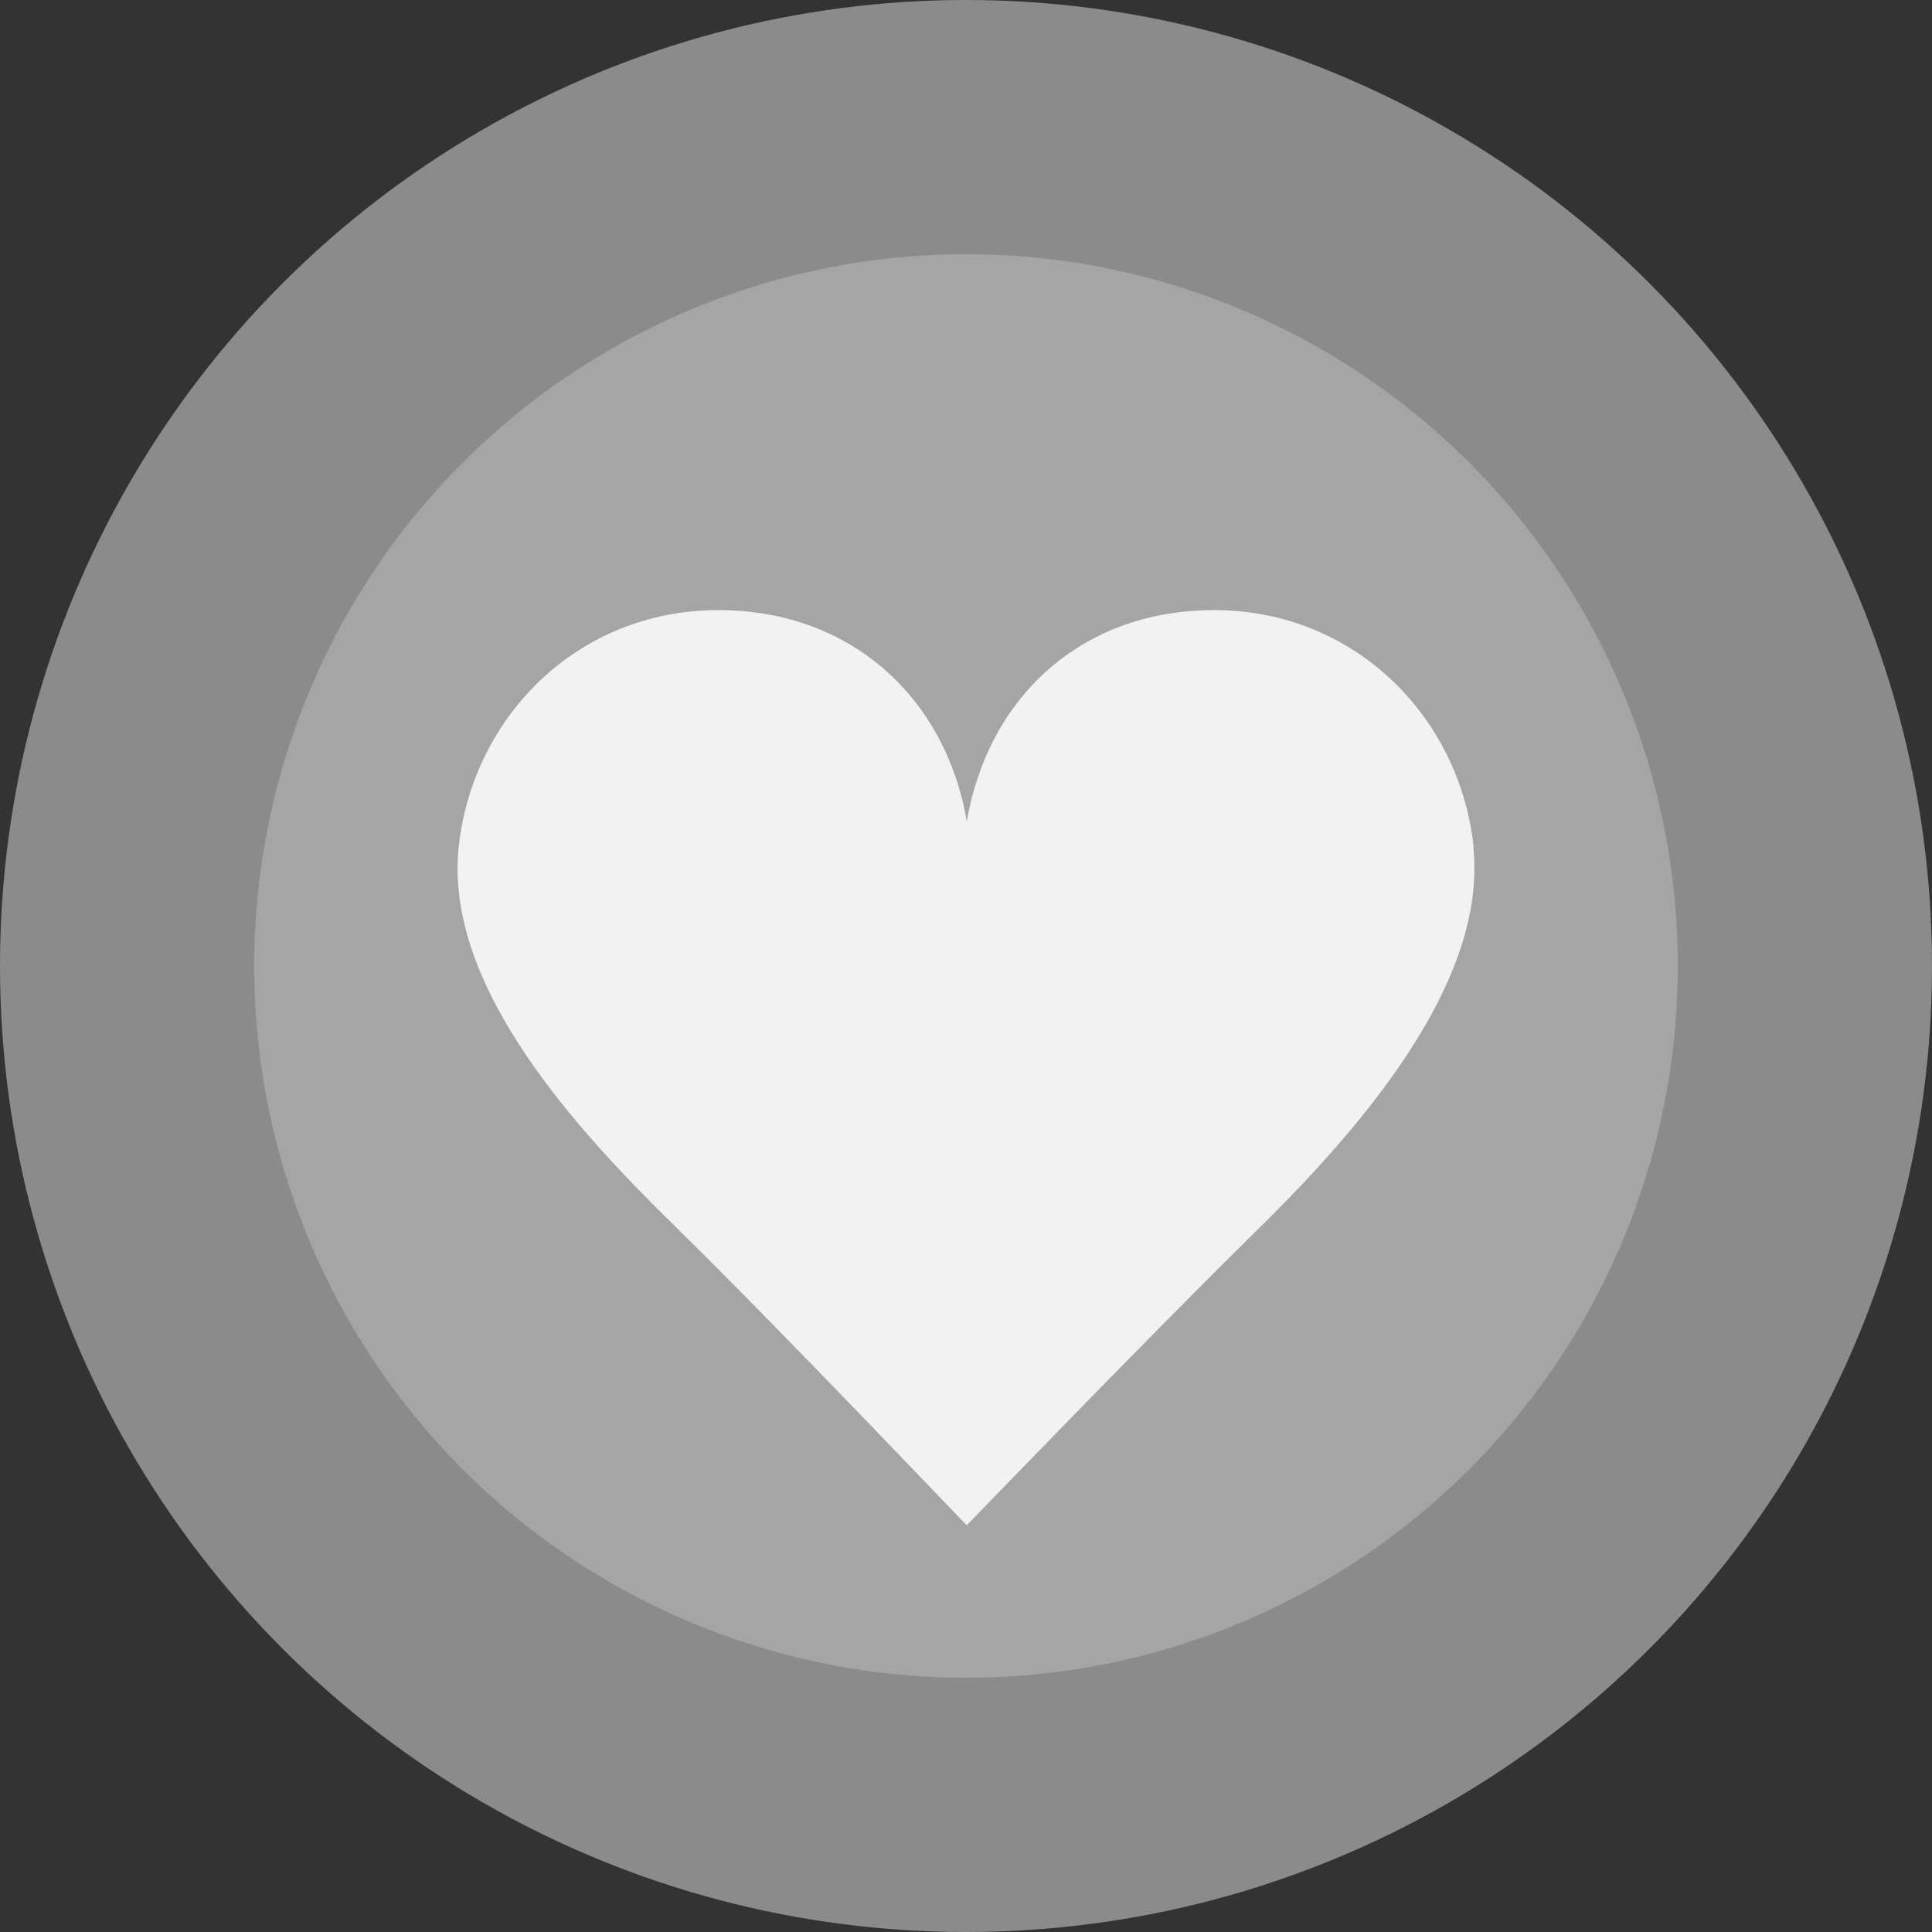
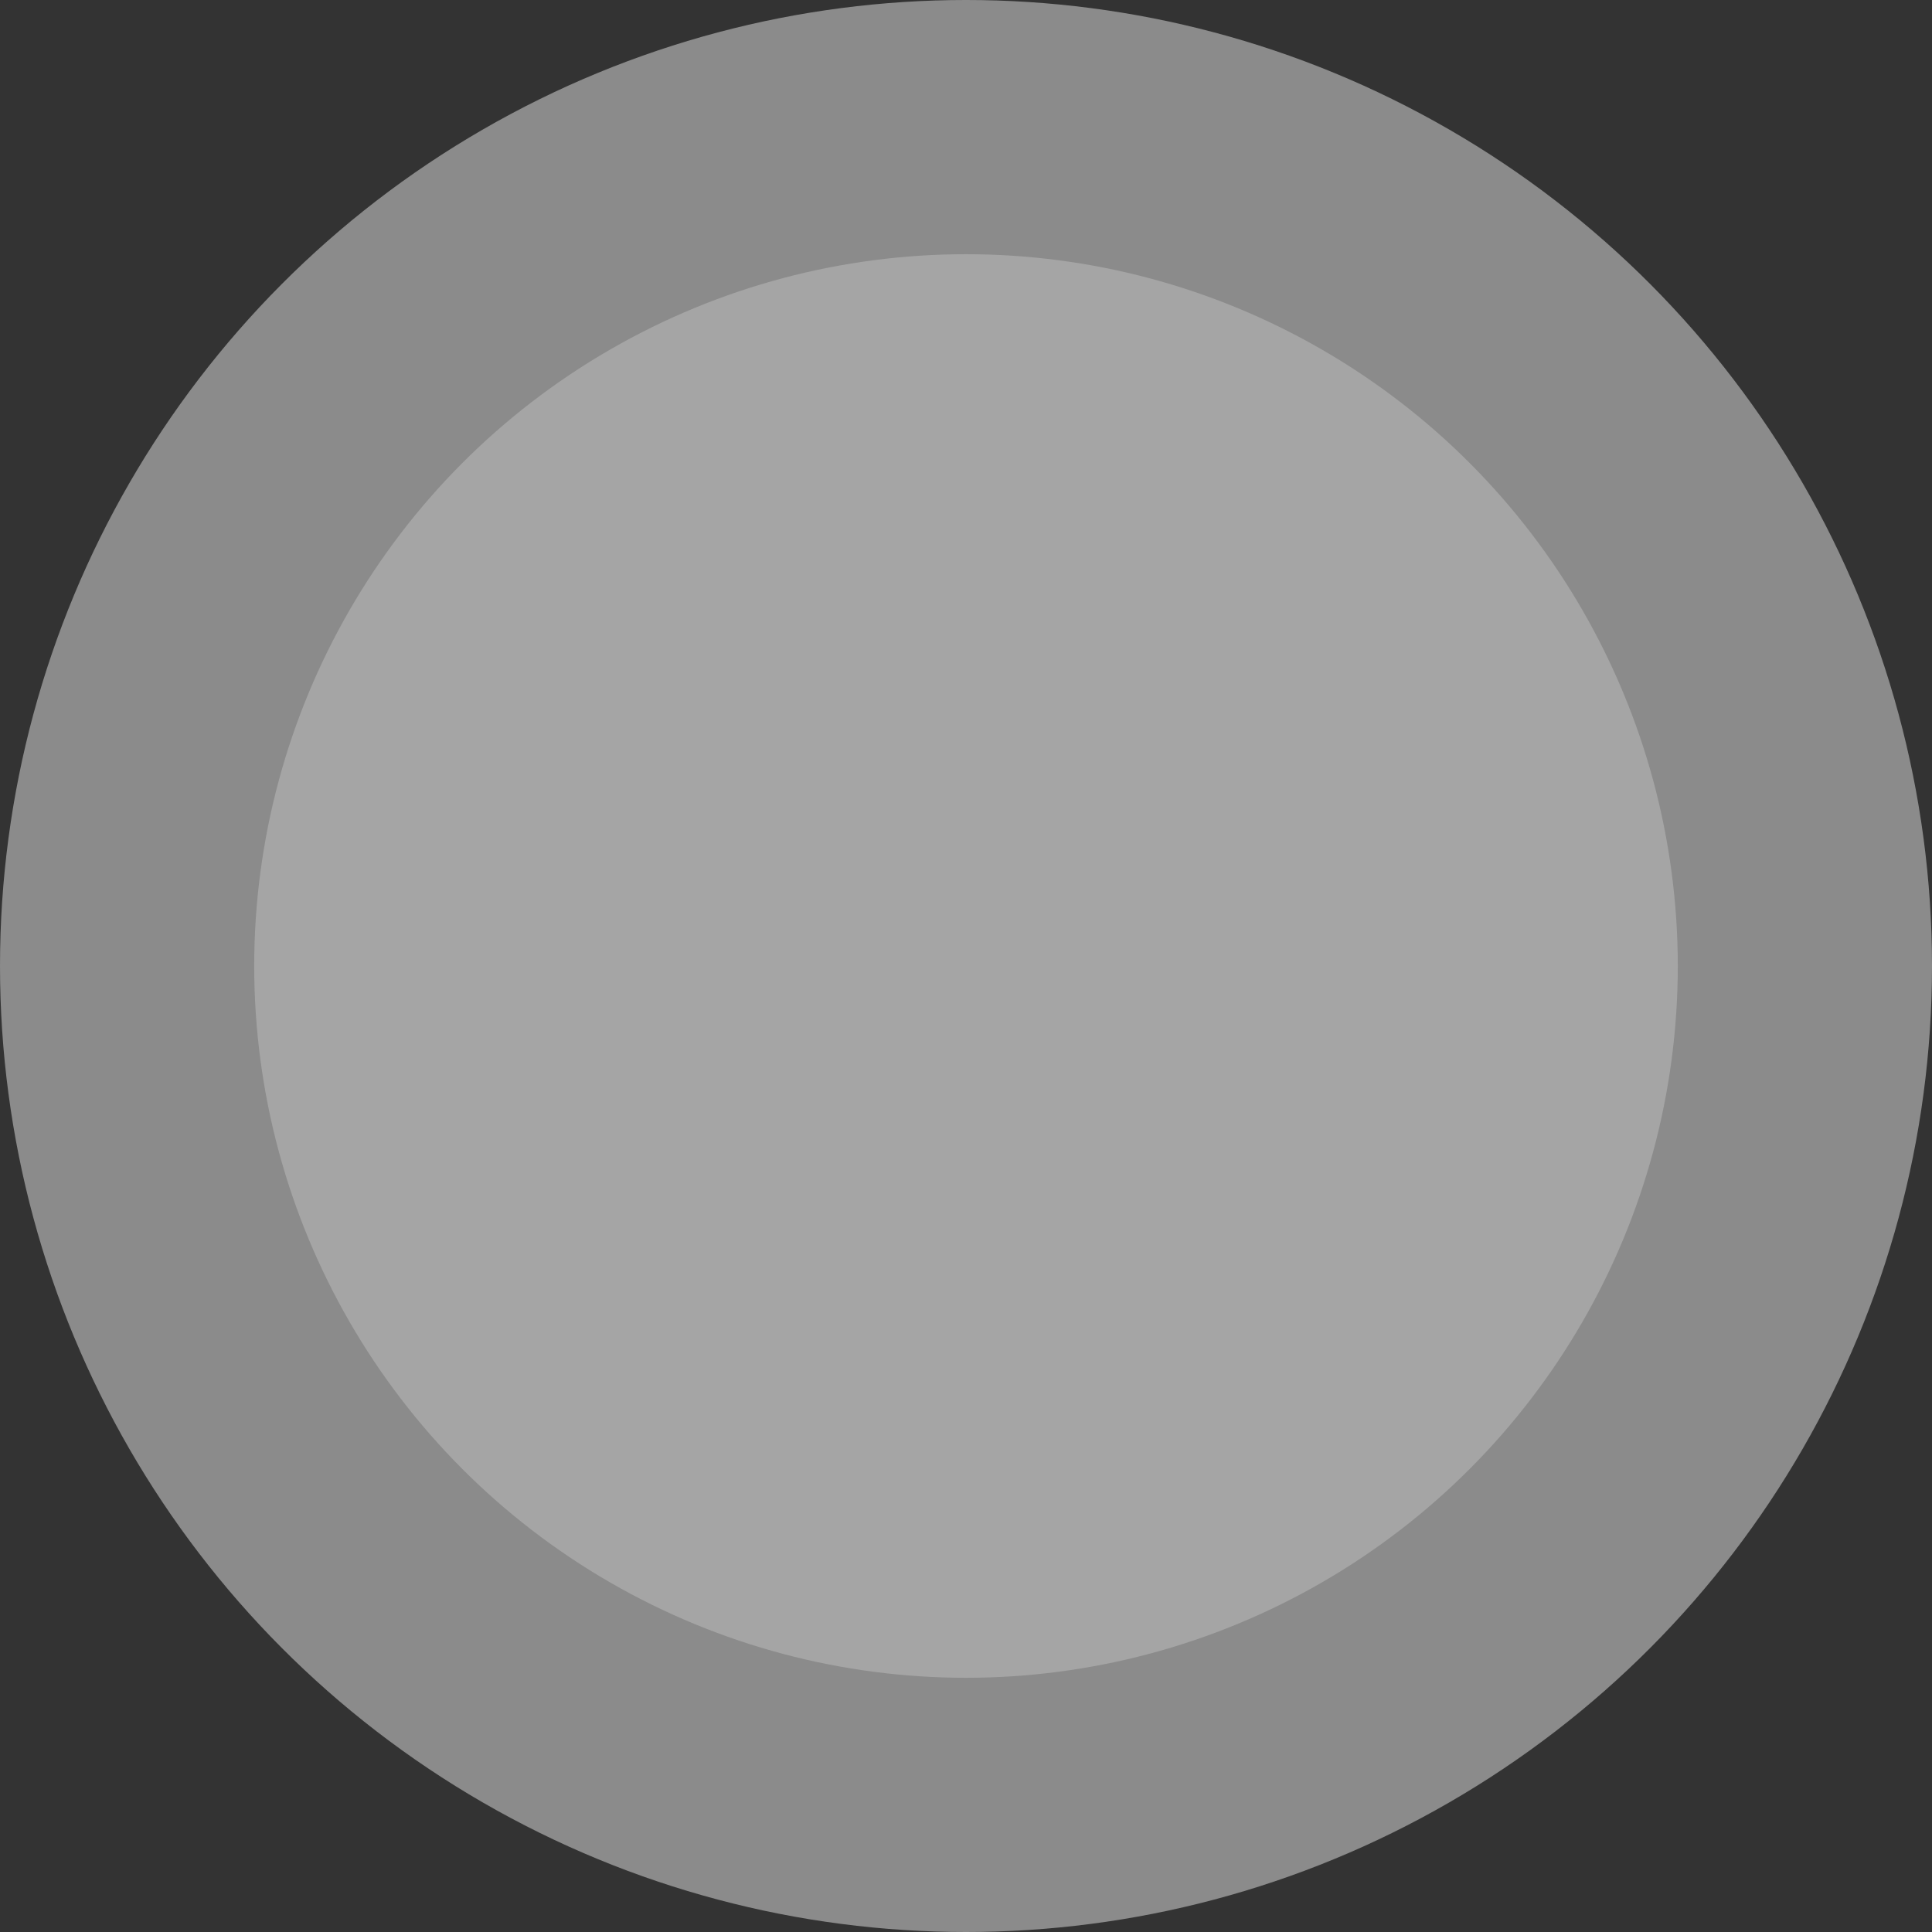
<svg xmlns="http://www.w3.org/2000/svg" width="38" height="38" viewBox="0 0 38 38" fill="none">
  <rect x="0" y="0" width="38" height="38" fill="#333333" stroke="none" />
  <g id="Frame 87445">
    <circle id="Ellipse 59" cx="19" cy="19" r="19" fill="#8B8B8B" />
    <circle id="Ellipse 58" cx="19" cy="19" r="14" fill="#A5A5A5" />
-     <path id="Vector" fill-rule="evenodd" clip-rule="evenodd" d="M28.984 16.653C28.708 14.09 26.636 12 23.881 12C21.232 12 19.423 13.757 19.016 16.156C18.609 13.763 16.774 12 14.126 12C11.371 12 9.299 14.09 9.023 16.653C8.723 19.434 11.421 22.3 13.306 24.147C15.347 26.147 19.01 30.006 19.016 30C19.016 30 22.604 26.28 24.645 24.275C26.529 22.427 29.278 19.434 28.977 16.653H28.984Z" fill="#F2F2F2" />
  </g>
</svg>